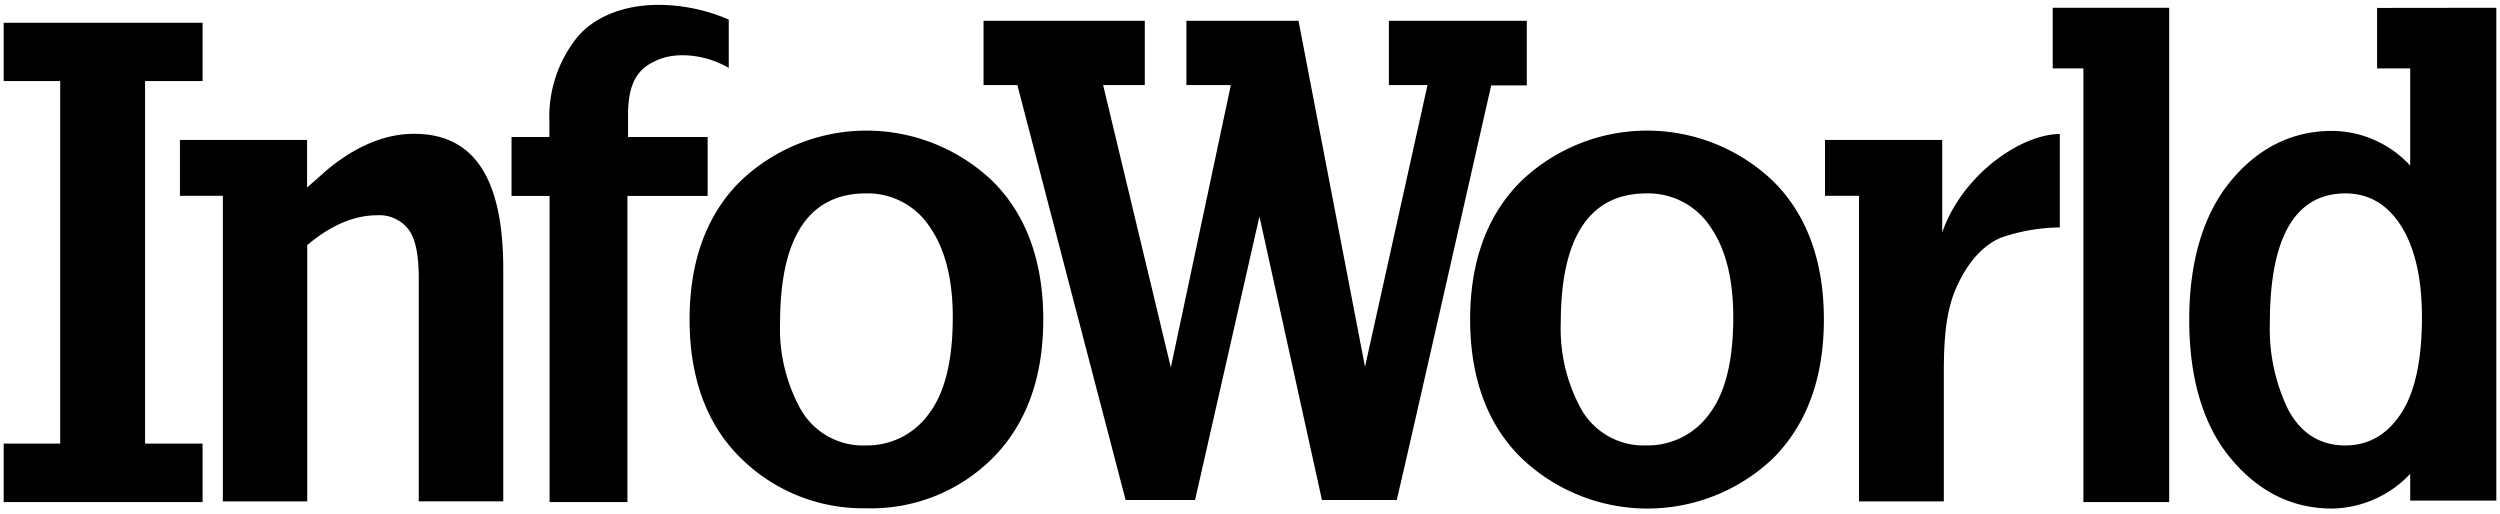
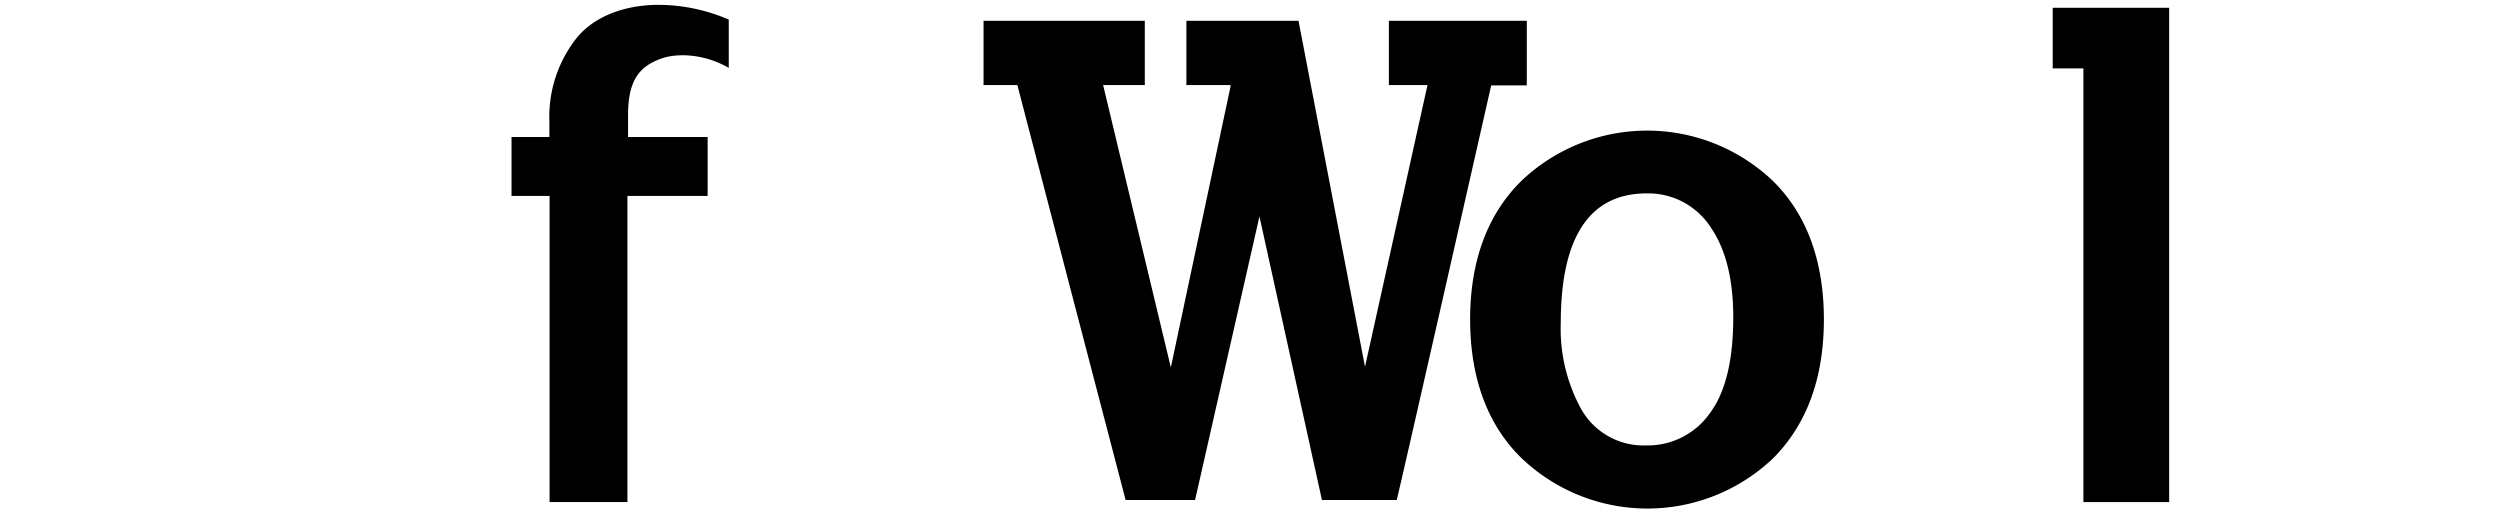
<svg xmlns="http://www.w3.org/2000/svg" viewBox="0 0 360 74">
  <defs>
    <style>.cls-1{fill:none;}</style>
  </defs>
  <g id="Layer_2" data-name="Layer 2">
    <g id="Layer_1-2" data-name="Layer 1">
      <g id="InfoWorld">
-         <polygon points="0.53 3.28 0.53 11.67 8.67 11.67 8.67 63.88 0.53 63.88 0.53 72.3 29.17 72.3 29.17 63.88 20.89 63.88 20.89 11.67 29.17 11.67 29.17 3.28 0.53 3.28" />
-         <path d="M46.72,24.8,44.22,27V20.15H25.91V28.2h6.18v44H44.24c0-1.42,0-36.91,0-36.91l.54-.44C48,32.28,51.17,31,54.31,31A5.28,5.28,0,0,1,59,33.28c.87,1.35,1.3,3.53,1.3,6.84V72.19H72.47c0-1.41,0-33.41,0-33.41,0-13.12-4.2-19.51-12.84-19.51-4.31,0-8.66,1.87-12.93,5.53" />
        <path d="M83.11,5.38h0a18.25,18.25,0,0,0-4,12v2.35H73.66v8.48h5.48V72.3H90.35V28.21H101.9V19.73H90.44V16.54c0-5.16,1.79-6.94,4.5-8,2.47-1,6.52-.79,10,1.24V2.82A25.63,25.63,0,0,0,94.84.7c-5,0-9.26,1.71-11.73,4.68" />
-         <path d="M112.33,46.5c0-12.37,4.17-18.65,12.38-18.65a10.69,10.69,0,0,1,9.29,5c2.12,3.11,3.2,7.43,3.2,12.83,0,6.13-1.11,10.74-3.31,13.72a10.93,10.93,0,0,1-9.18,4.74,10.32,10.32,0,0,1-9.49-5.34,24,24,0,0,1-2.89-12.31M106.71,26h0c-4.93,4.82-7.41,11.57-7.41,20s2.48,15.21,7.41,20a25,25,0,0,0,18.05,7.19A24.73,24.73,0,0,0,142.91,66c4.86-4.87,7.32-11.57,7.32-20s-2.49-15.22-7.39-20a26.29,26.29,0,0,0-36.13,0" />
        <path d="M224.75,46.5c0-12.37,4.16-18.65,12.36-18.65a10.73,10.73,0,0,1,9.31,5c2.11,3.11,3.17,7.43,3.17,12.83,0,6.13-1.1,10.74-3.3,13.72a10.92,10.92,0,0,1-9.18,4.74,10.31,10.31,0,0,1-9.48-5.34,24.06,24.06,0,0,1-2.88-12.31M219.13,26h0c-4.93,4.82-7.43,11.57-7.43,20s2.5,15.21,7.43,20A26.26,26.26,0,0,0,255.32,66c4.86-4.87,7.32-11.57,7.32-20s-2.49-15.22-7.4-20a26.26,26.26,0,0,0-36.11,0" />
-         <path d="M279.68,33.37V20.15H262.8V28.2h4.9s0,42.56,0,44h12.21V53.75c0-4.85.27-8.88,1.8-12.33,1.61-3.62,3.74-6,6.33-7.16a26.8,26.8,0,0,1,8.57-1.51V19.3c-5.48,0-13.95,5.73-16.89,14.07" />
        <polygon points="295.59 1.12 295.59 9.85 300.01 9.85 300.01 72.3 312.36 72.3 312.36 1.12 295.59 1.12" />
-         <path d="M337.76,64.15c-3.71,0-6.52-1.79-8.35-5.34a26.62,26.62,0,0,1-2.55-12.31c0-12.37,3.67-18.65,10.9-18.65,3.45,0,6.21,1.68,8.19,5,1.86,3.11,2.81,7.43,2.81,12.83,0,6.13-1,10.74-2.92,13.72-2,3.15-4.76,4.74-8.08,4.74m4.54-63V9.85h4.77v14a15.41,15.41,0,0,0-11.25-5c-5.72,0-10.62,2.43-14.57,7.19s-6,11.56-6,20,2,15.21,6,20,8.85,7.19,14.57,7.19a15.78,15.78,0,0,0,11.25-5v3.86h12.4V1.12Z" />
        <path d="M200,3v9.25h5.56l-9,40.57L187,3.07h0V3H170.84v9.25h6.35l0,.24L168.6,52.91l-9.75-40.66h6V3H141.63v9.25h4.87S161.8,71,162.09,72h10l9.27-40.83,9,40.83h10.77c.3-1,13.6-59.7,13.6-59.7h5.13V3Z" />
      </g>
      <rect class="cls-1" width="360" height="74" />
    </g>
  </g>
</svg>